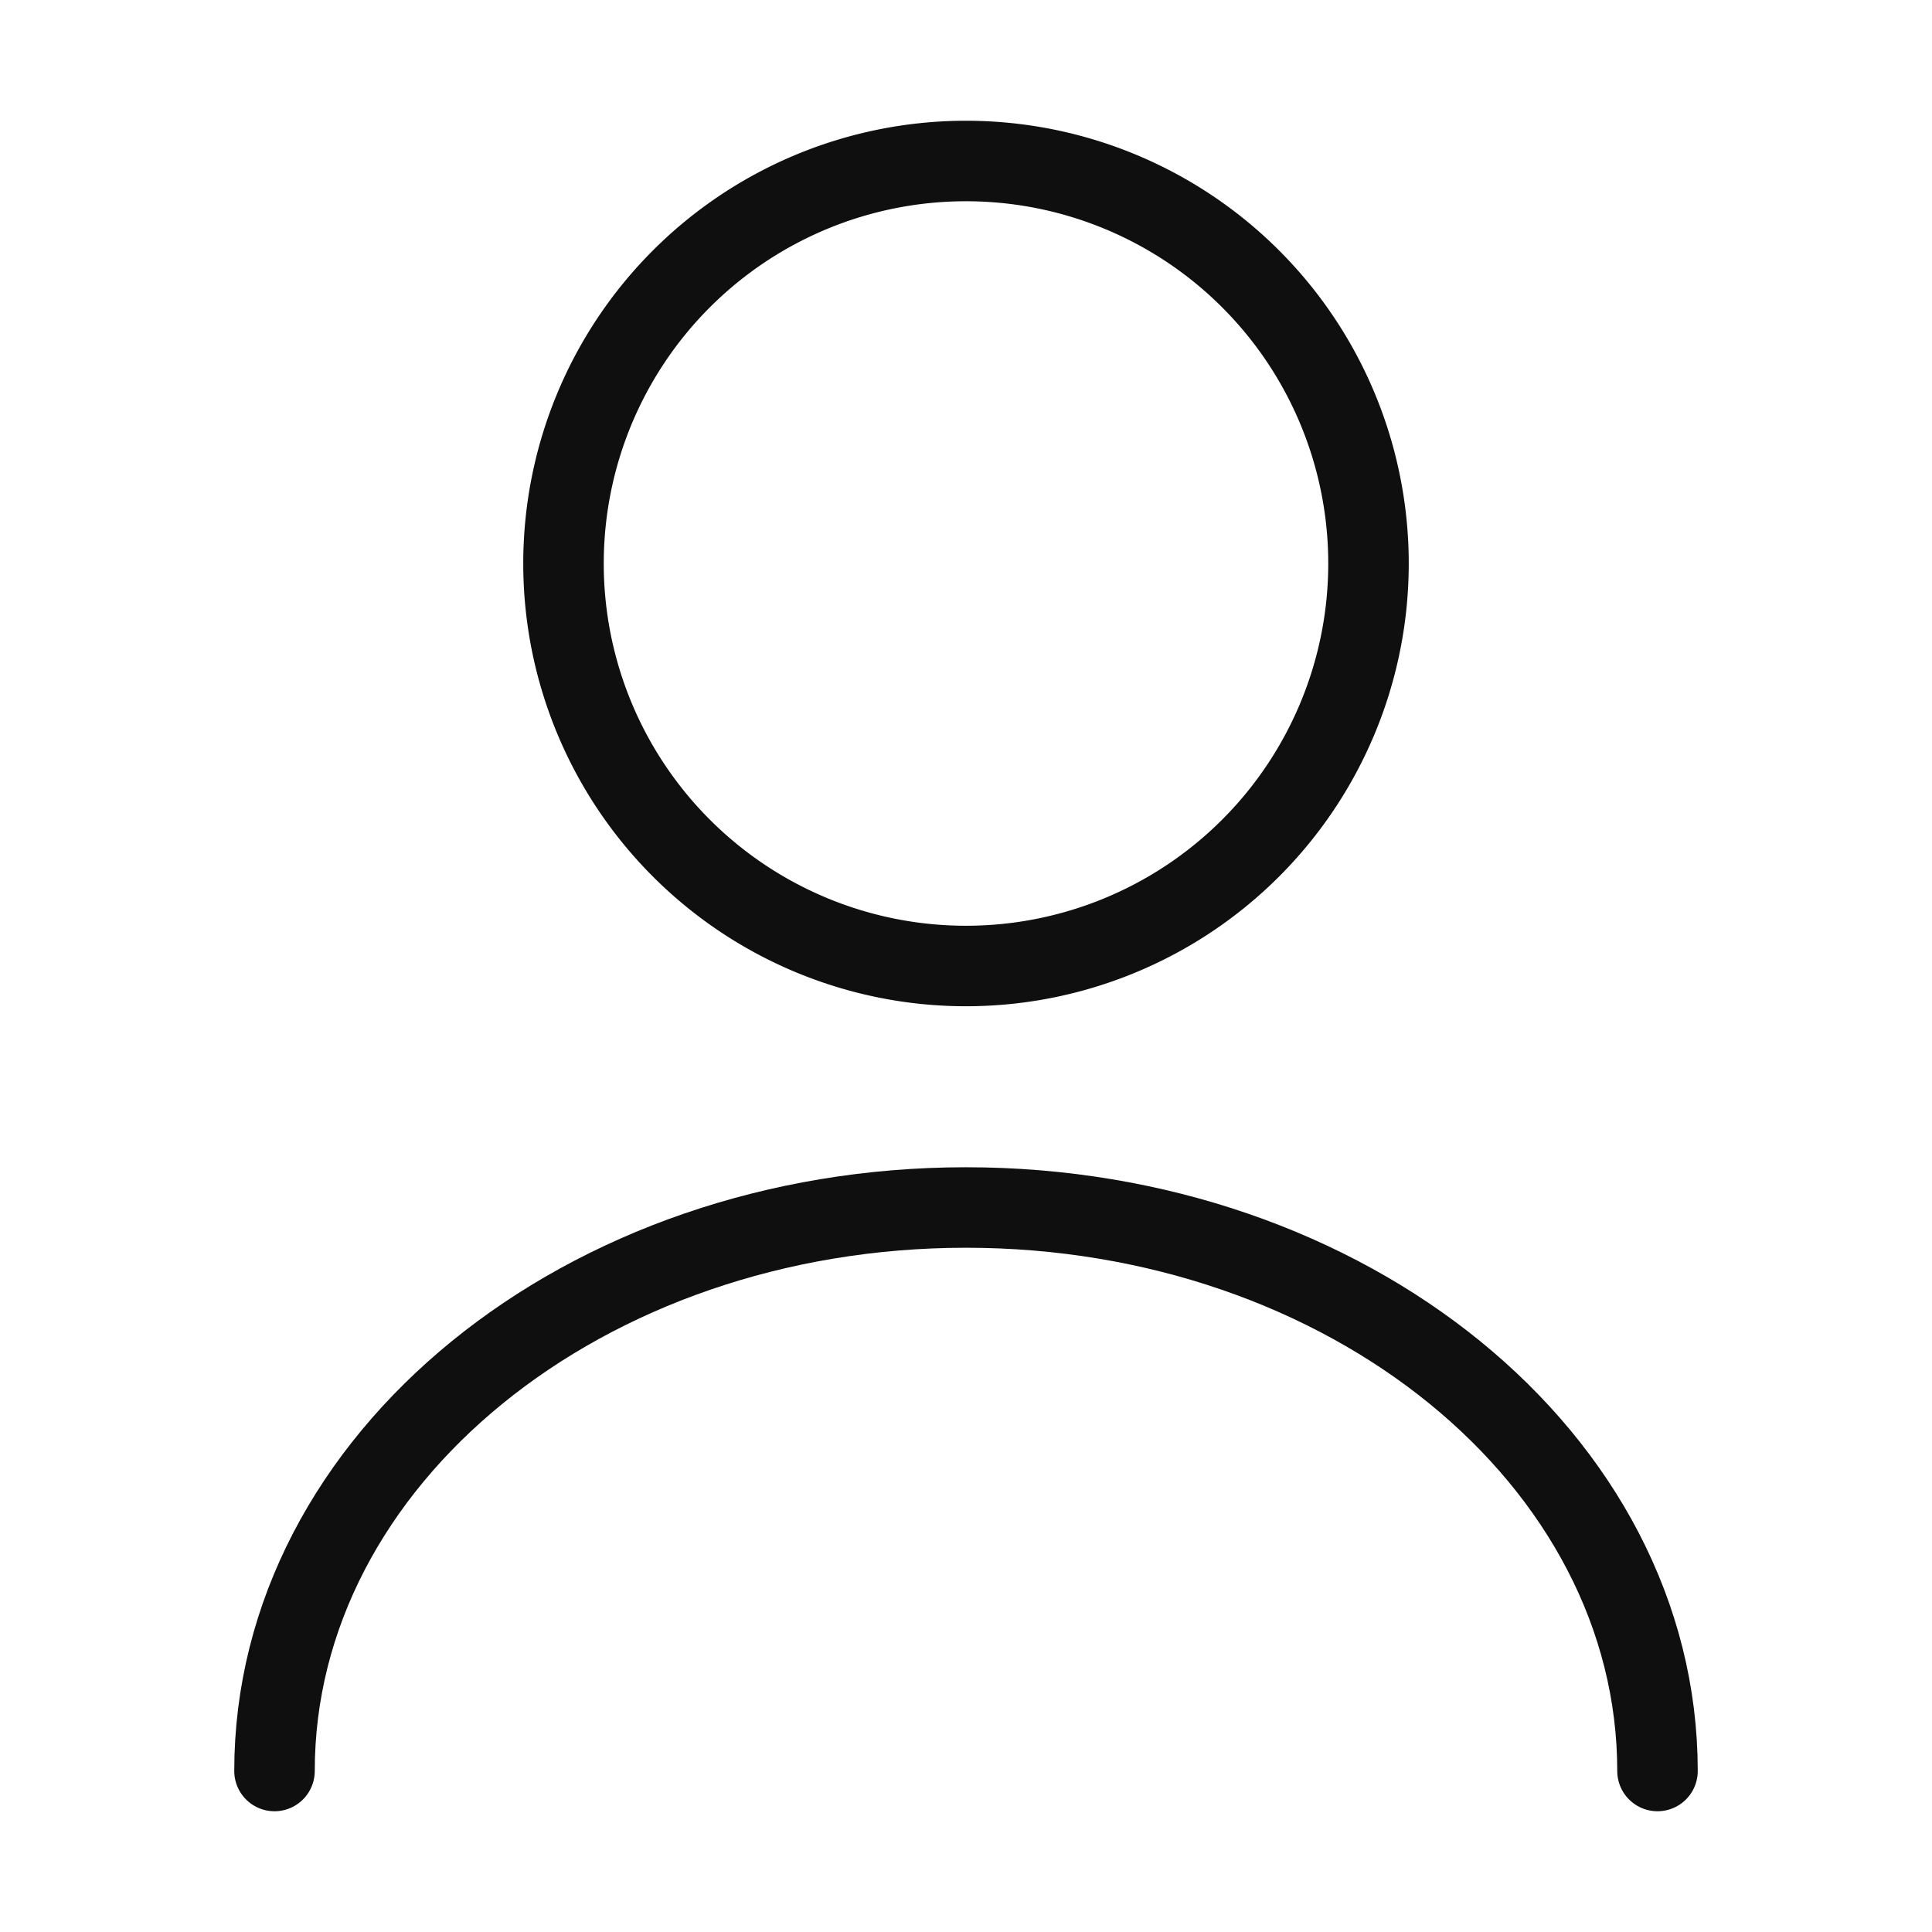
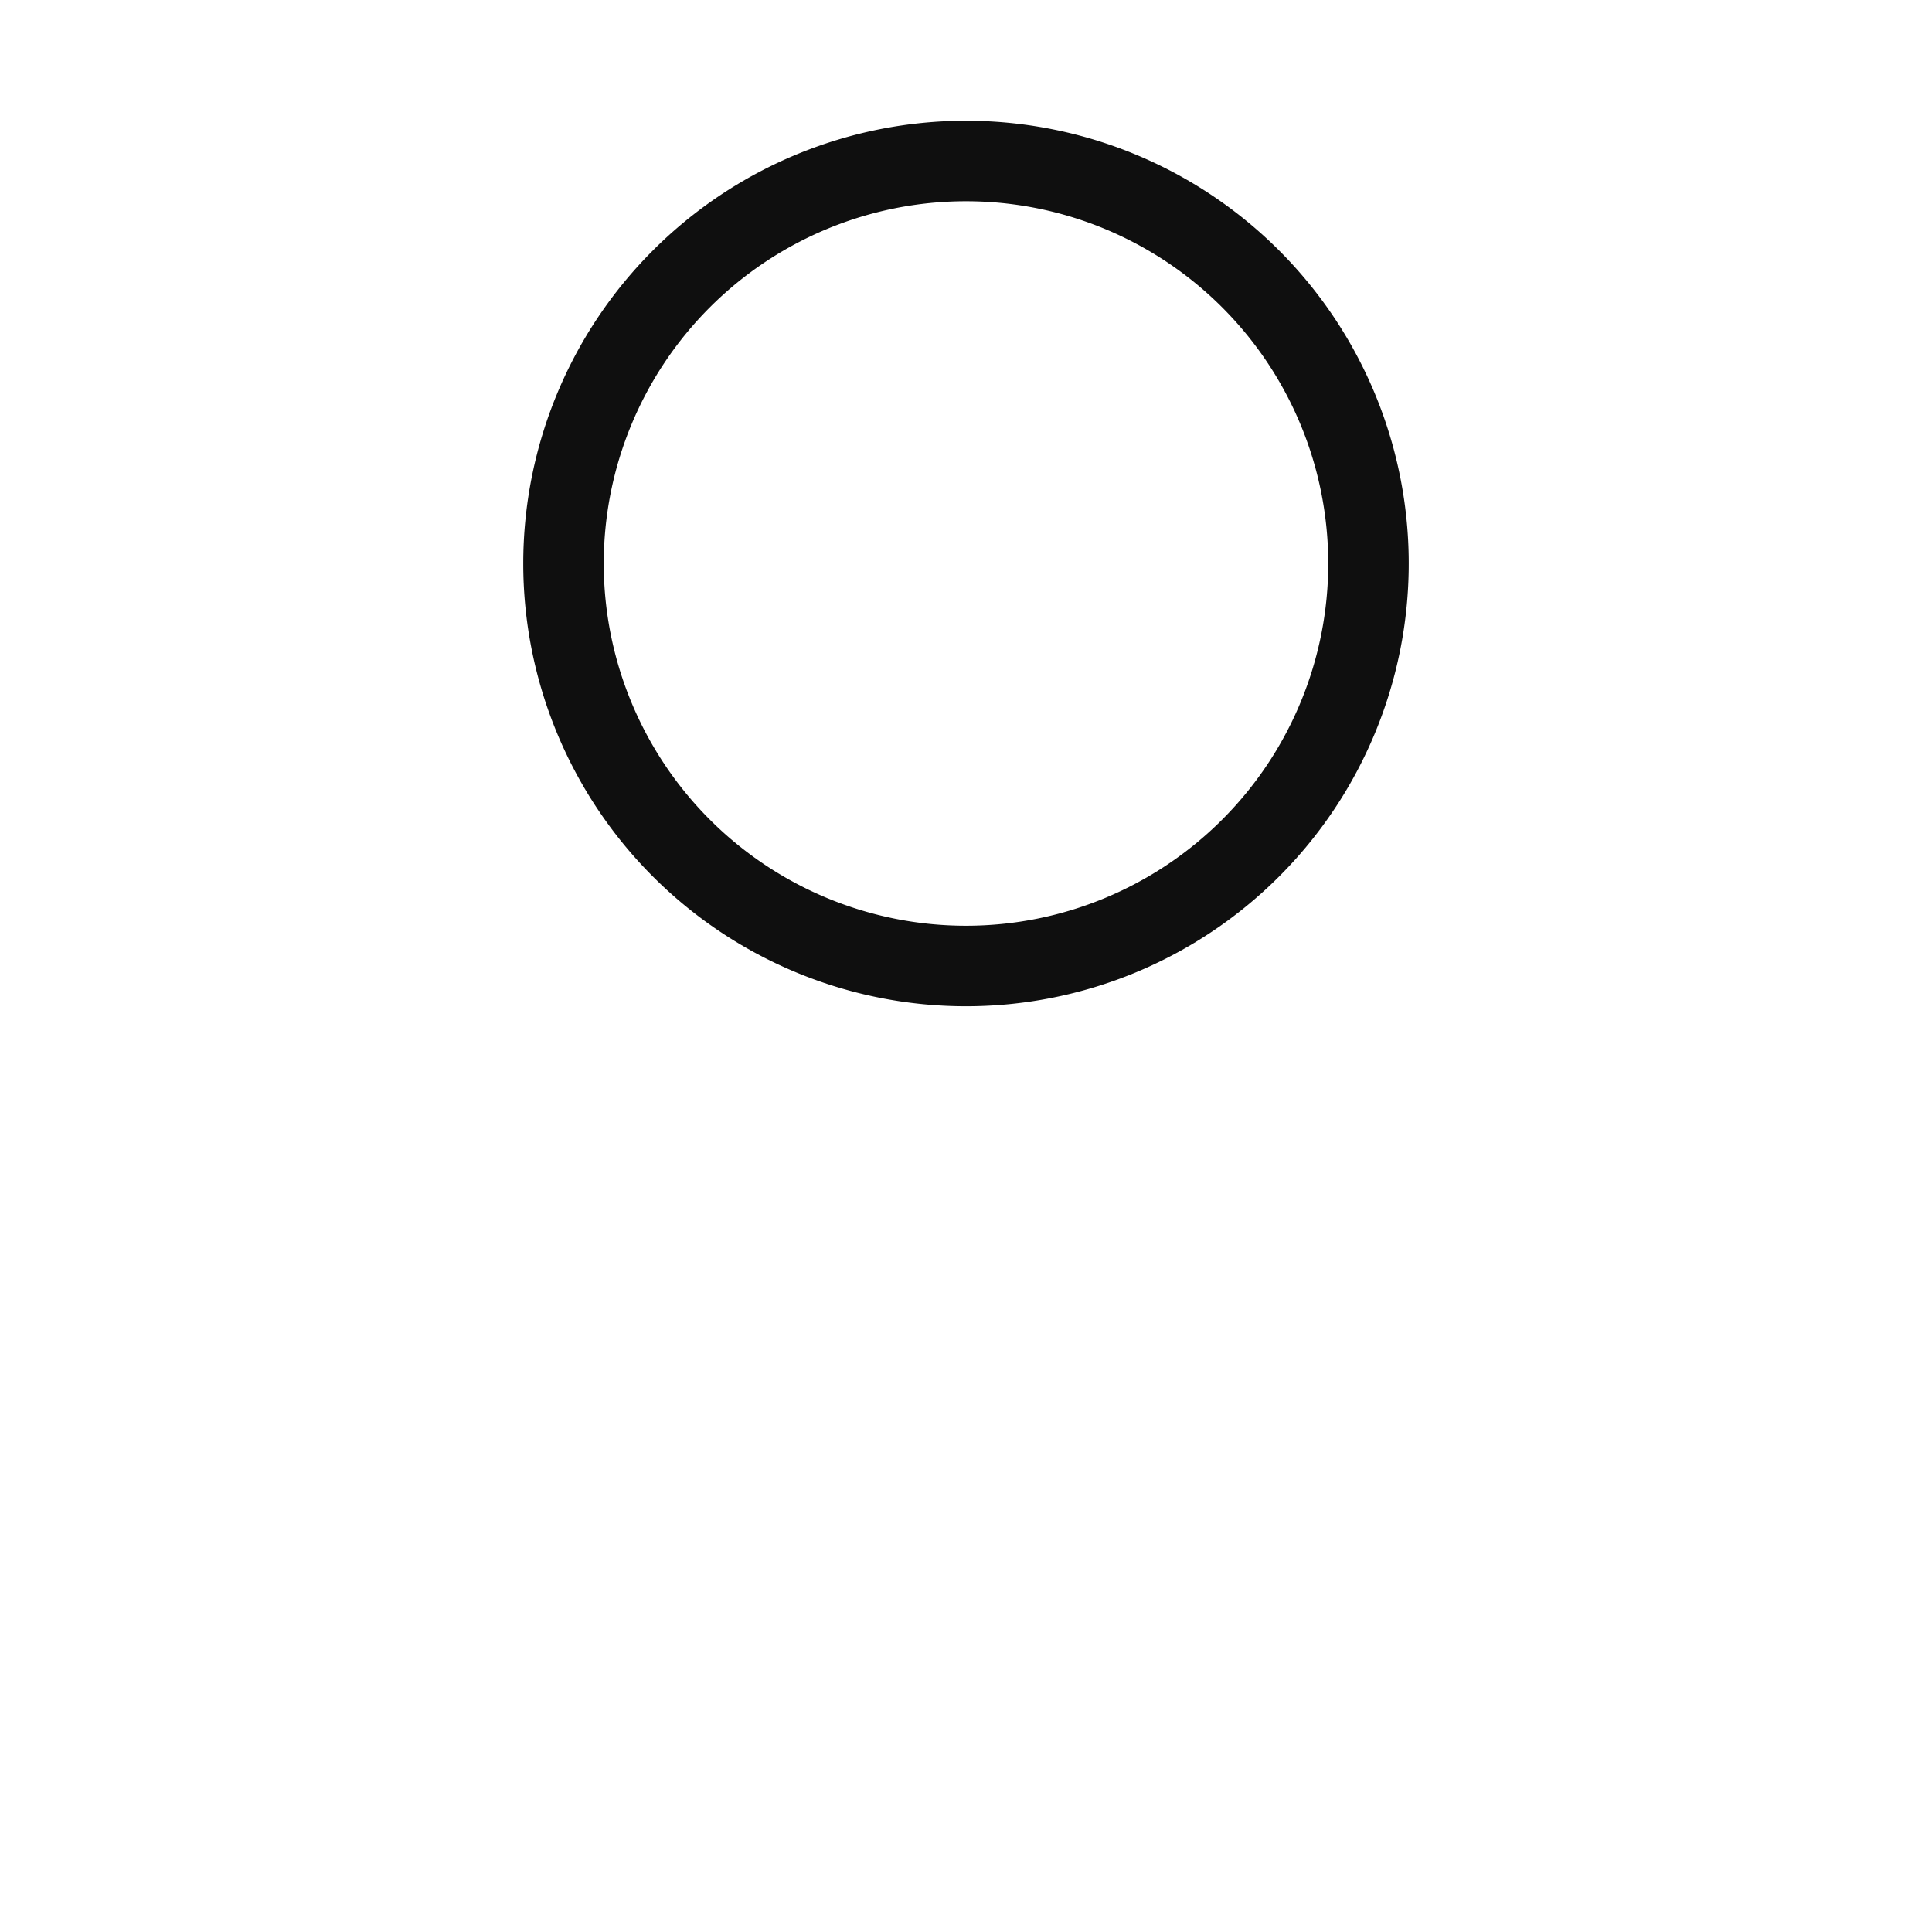
<svg xmlns="http://www.w3.org/2000/svg" width="24" height="24">
  <g fill="none" stroke="#0f0f0f" stroke-linecap="round" stroke-linejoin="round" data-name="vuesax/linear/user">
    <path d="M17 7a5 5 0 11-5-5 5 5 0 015 5z" />
-     <path data-name="Vector" d="M20.59 22c0-3.87-3.85-7-8.59-7s-8.59 3.13-8.59 7" />
  </g>
</svg>